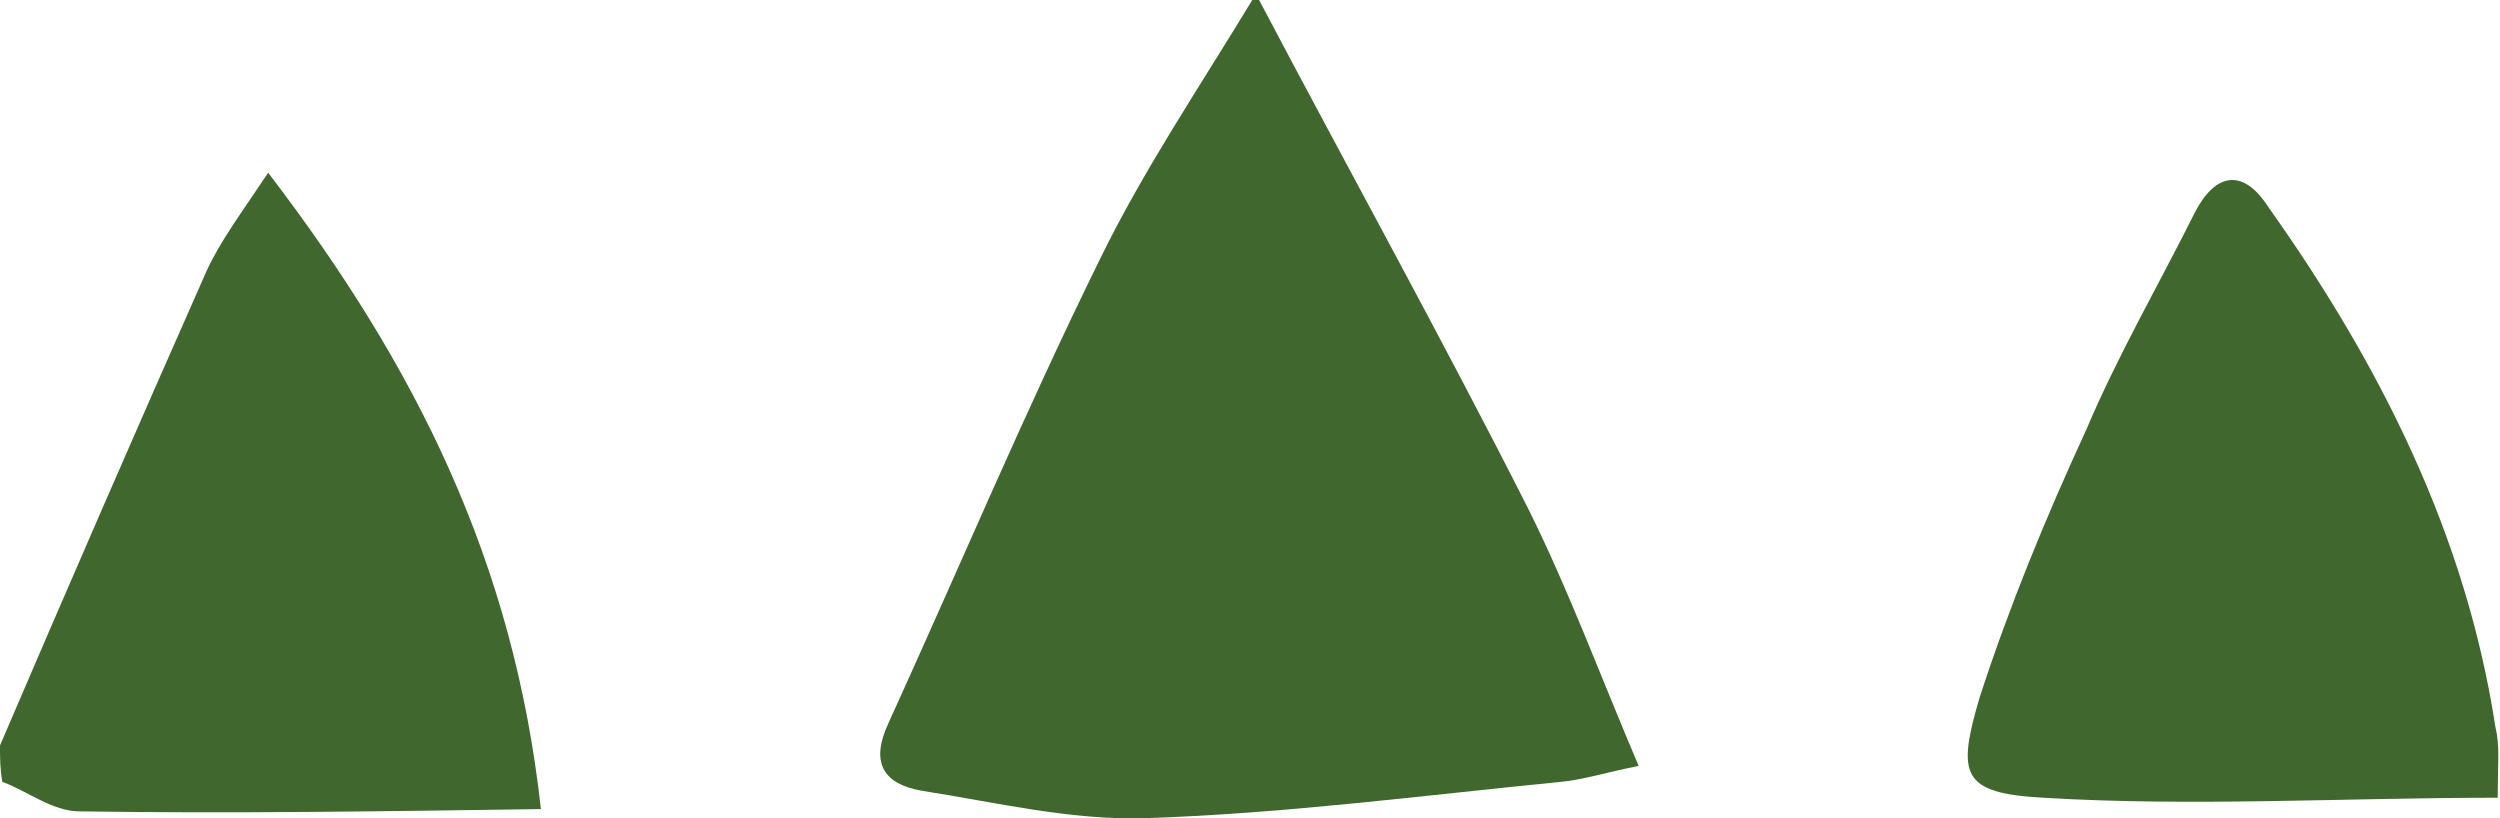
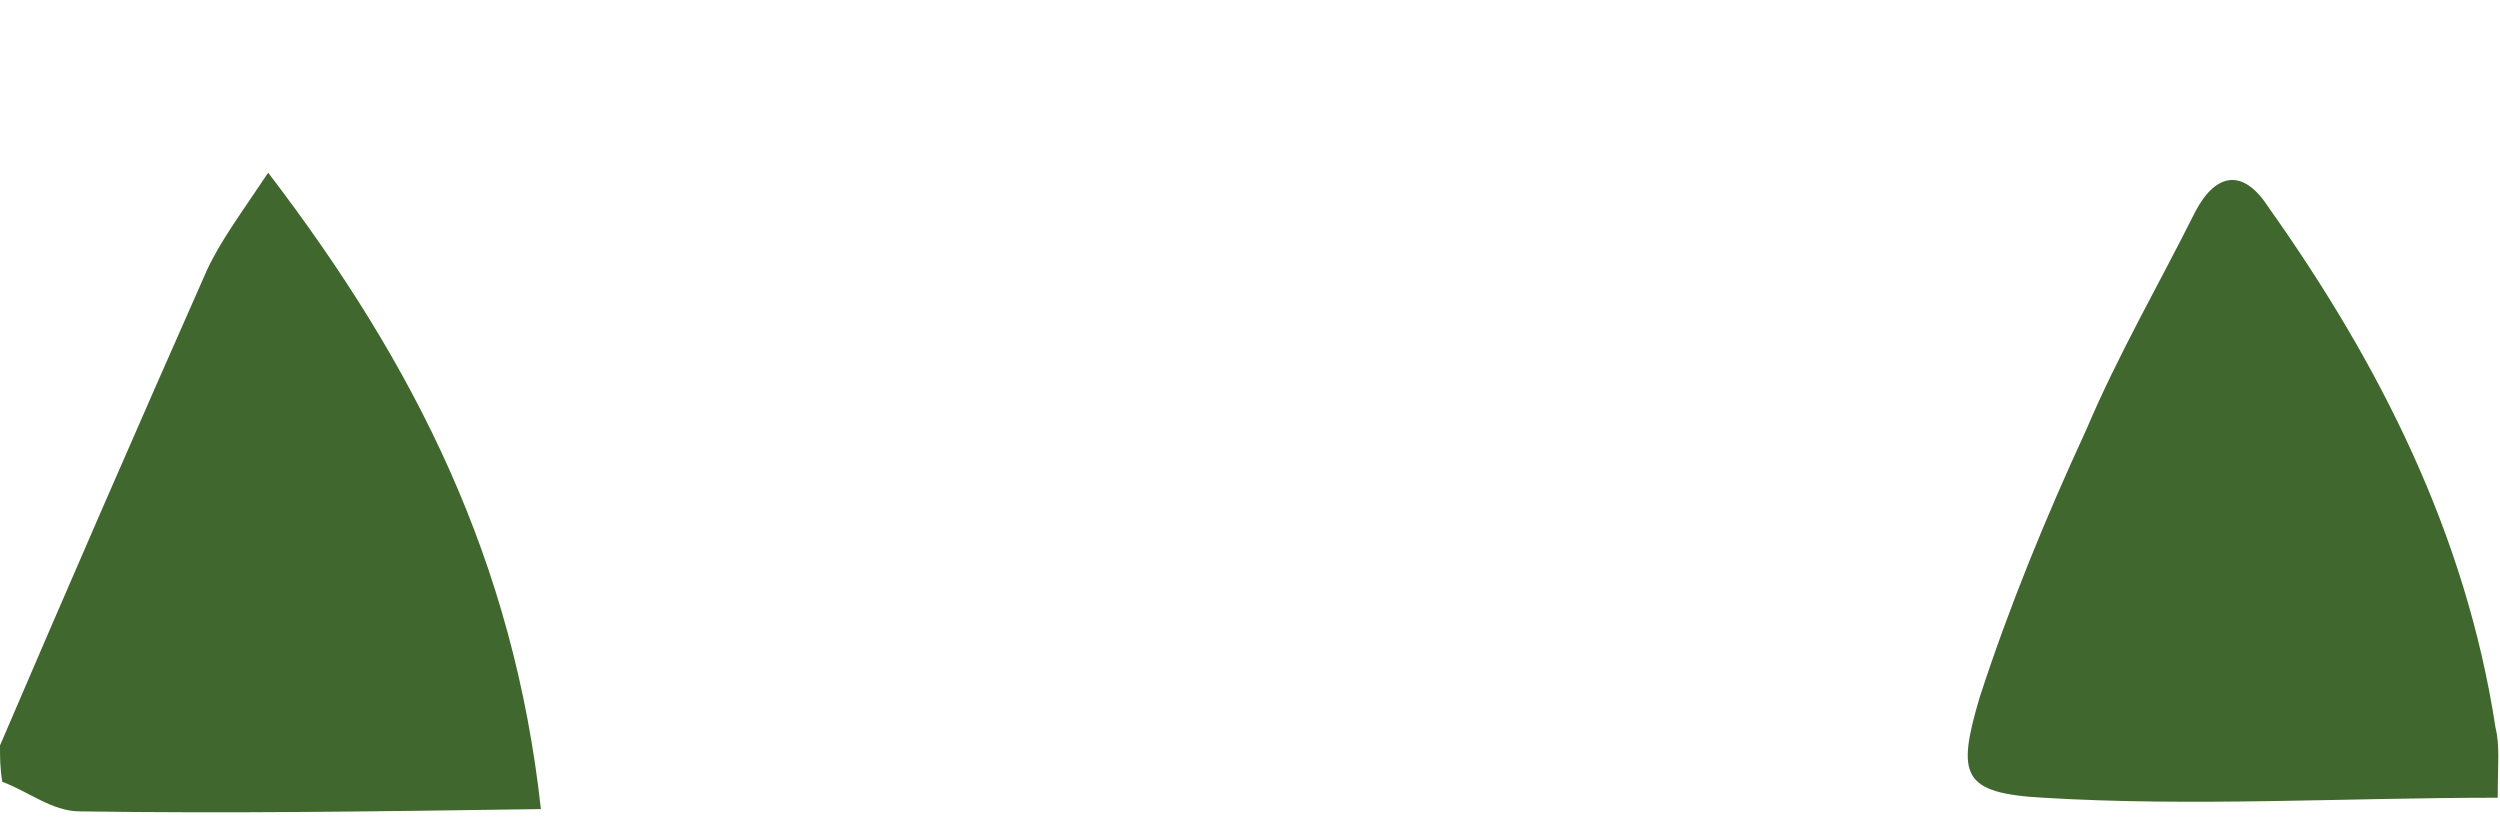
<svg xmlns="http://www.w3.org/2000/svg" version="1.1" id="Layer_1" x="0px" y="0px" width="110px" height="36px" viewBox="0 0 110 36" style="enable-background:new 0 0 110 36;" xml:space="preserve">
  <style type="text/css"> .st0{fill:#40672D;} </style>
-   <path class="st0" d="M55.4,0c3.9,7.4,8,14.8,11.8,22.3c1.8,3.6,3.2,7.4,4.9,11.4c-1.5,0.3-2.4,0.6-3.4,0.7 c-6.1,0.6-12.2,1.4-18.3,1.6c-3.3,0.1-6.6-0.7-9.8-1.2c-1.8-0.3-2.3-1.3-1.5-3c3.1-6.8,6-13.7,9.3-20.4c1.9-3.9,4.4-7.6,6.7-11.4 C55,0,55.2,0,55.4,0z" />
  <path class="st0" d="M0,32.8c3-7,6-13.9,9.1-20.9c0.6-1.3,1.5-2.5,2.7-4.3c6.5,8.5,10.8,17.1,12,28c-7,0.1-13.7,0.2-20.3,0.1 c-1.2,0-2.3-0.9-3.4-1.3C0,33.8,0,33.3,0,32.8z" />
  <path class="st0" d="M109.9,35.1c-6.8,0-13.4,0.4-20,0c-3.6-0.2-3.8-1-2.8-4.4c1.3-4,2.9-7.9,4.7-11.8c1.4-3.3,3.2-6.4,4.8-9.6 c0.9-1.7,2.1-1.9,3.2-0.2c4.9,6.9,8.7,14.4,10,22.9C110,32.8,109.9,33.6,109.9,35.1z" />
</svg>